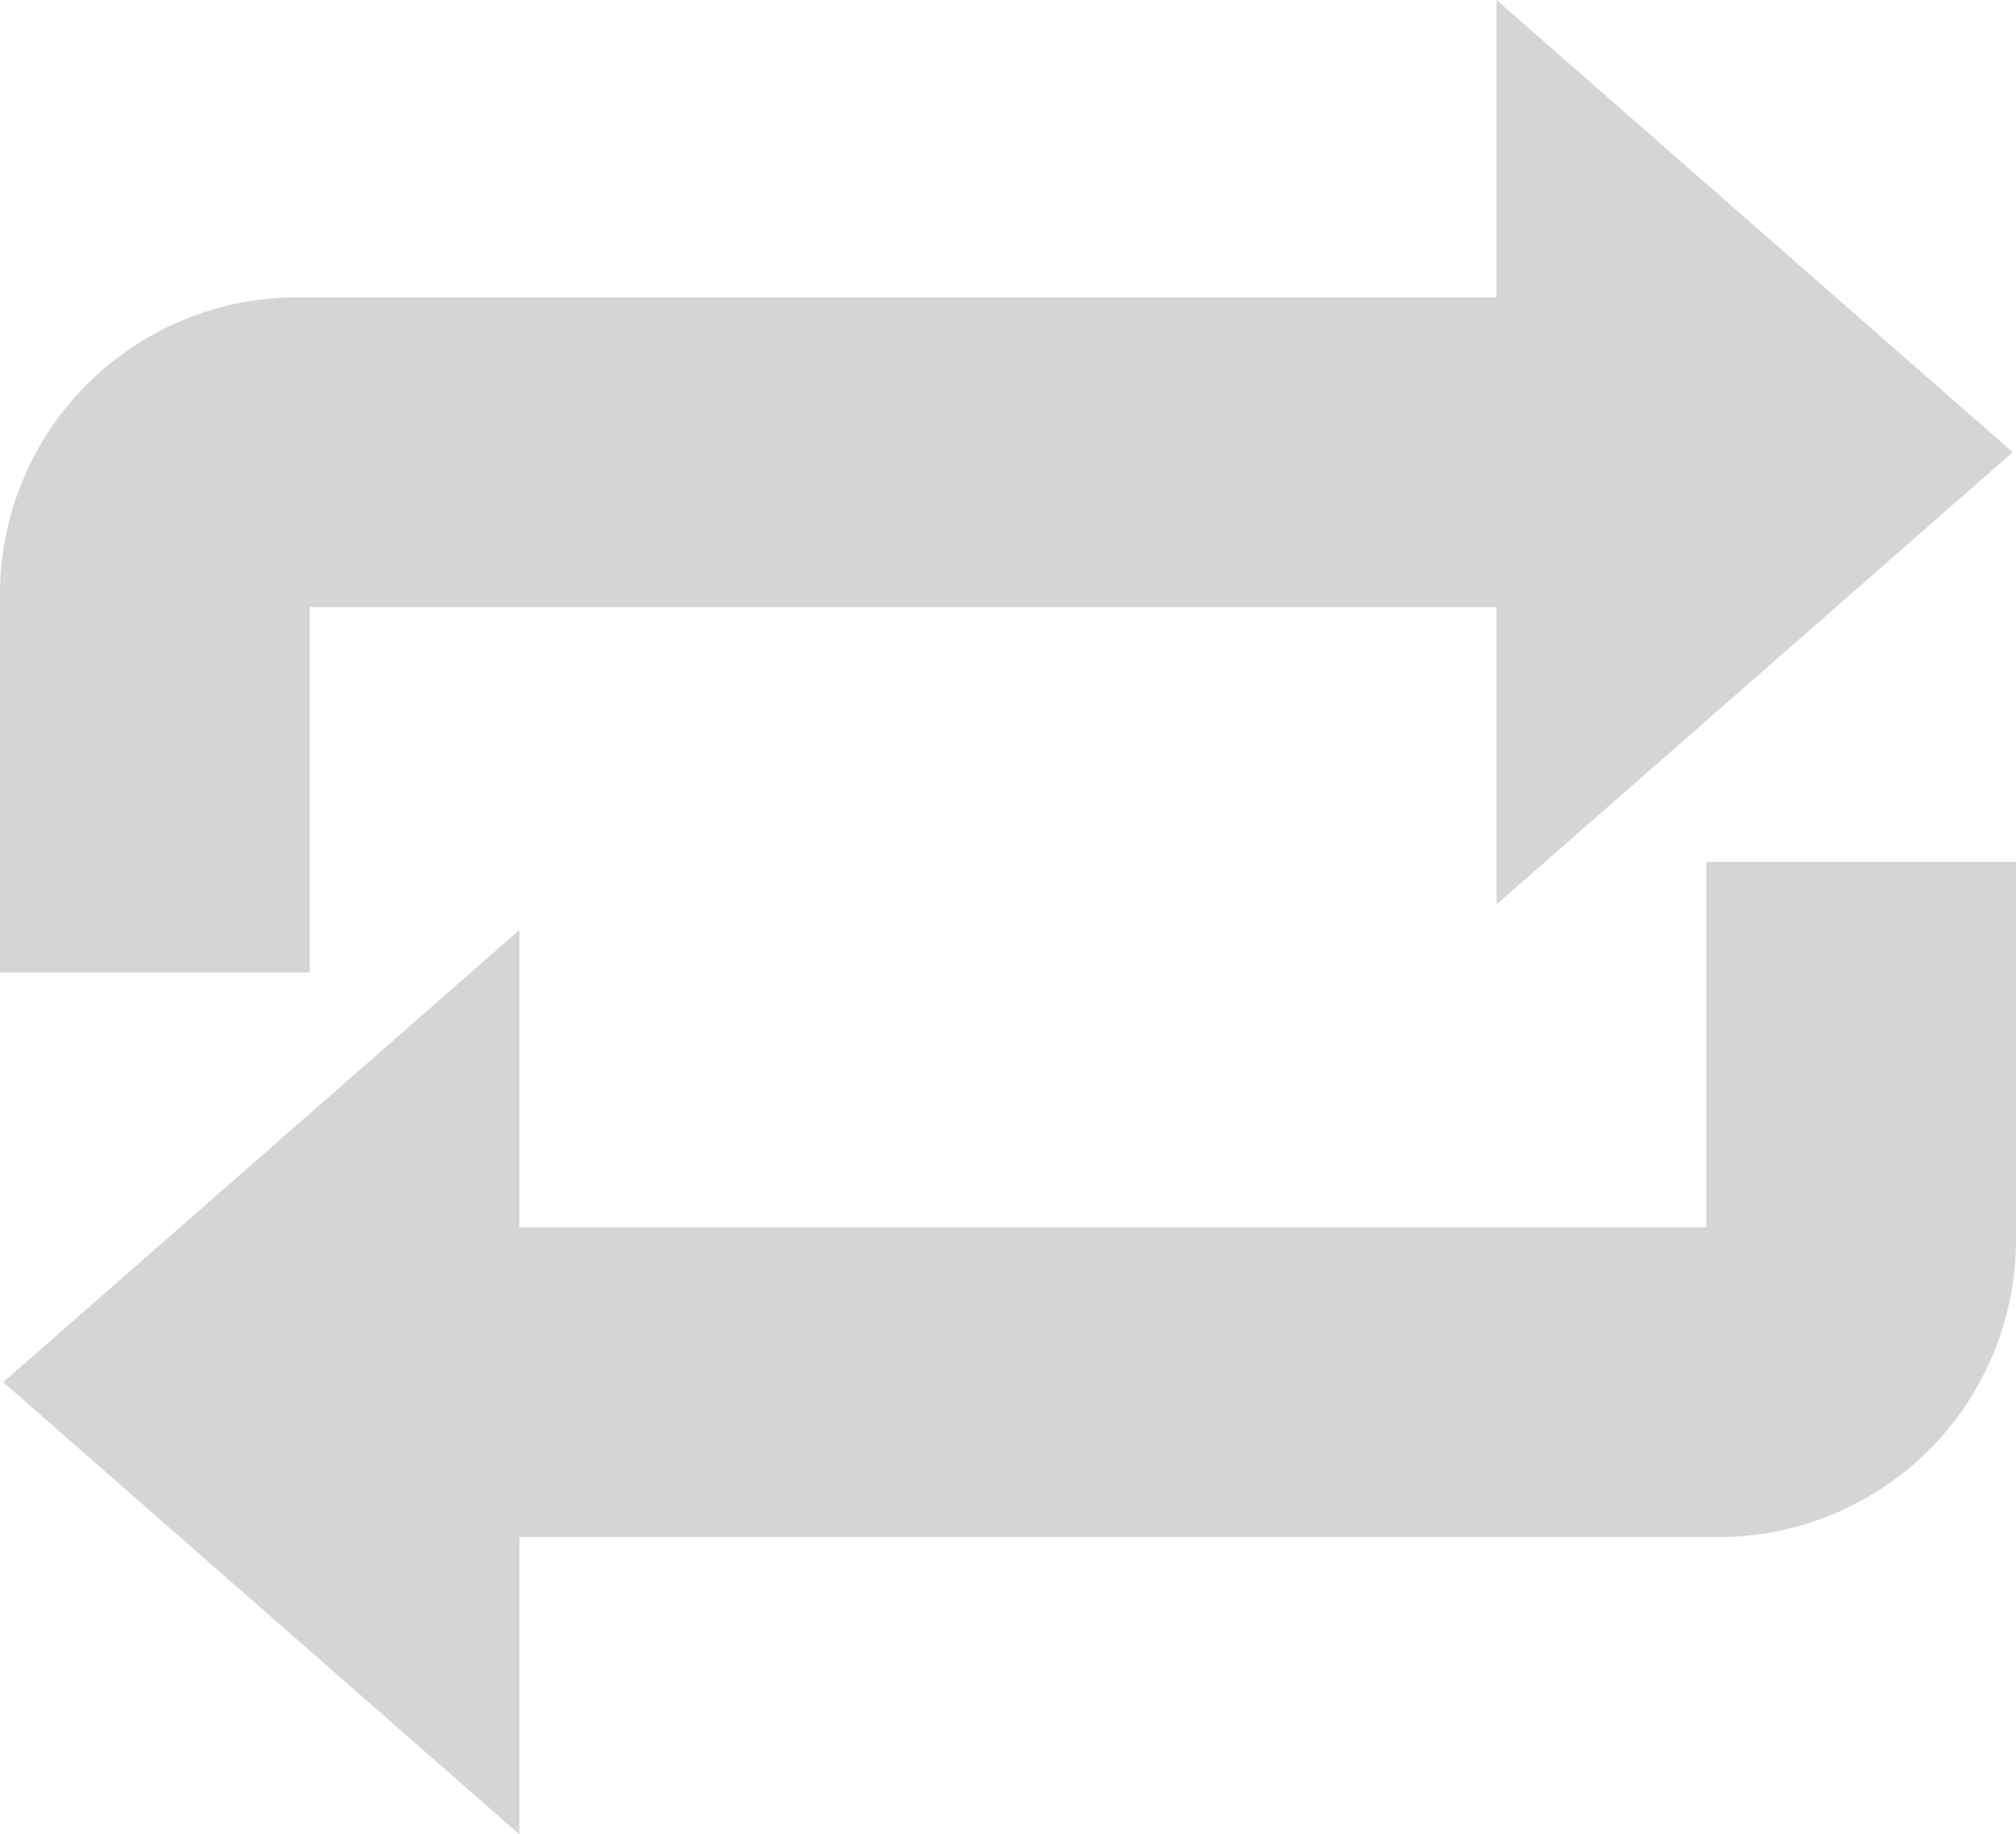
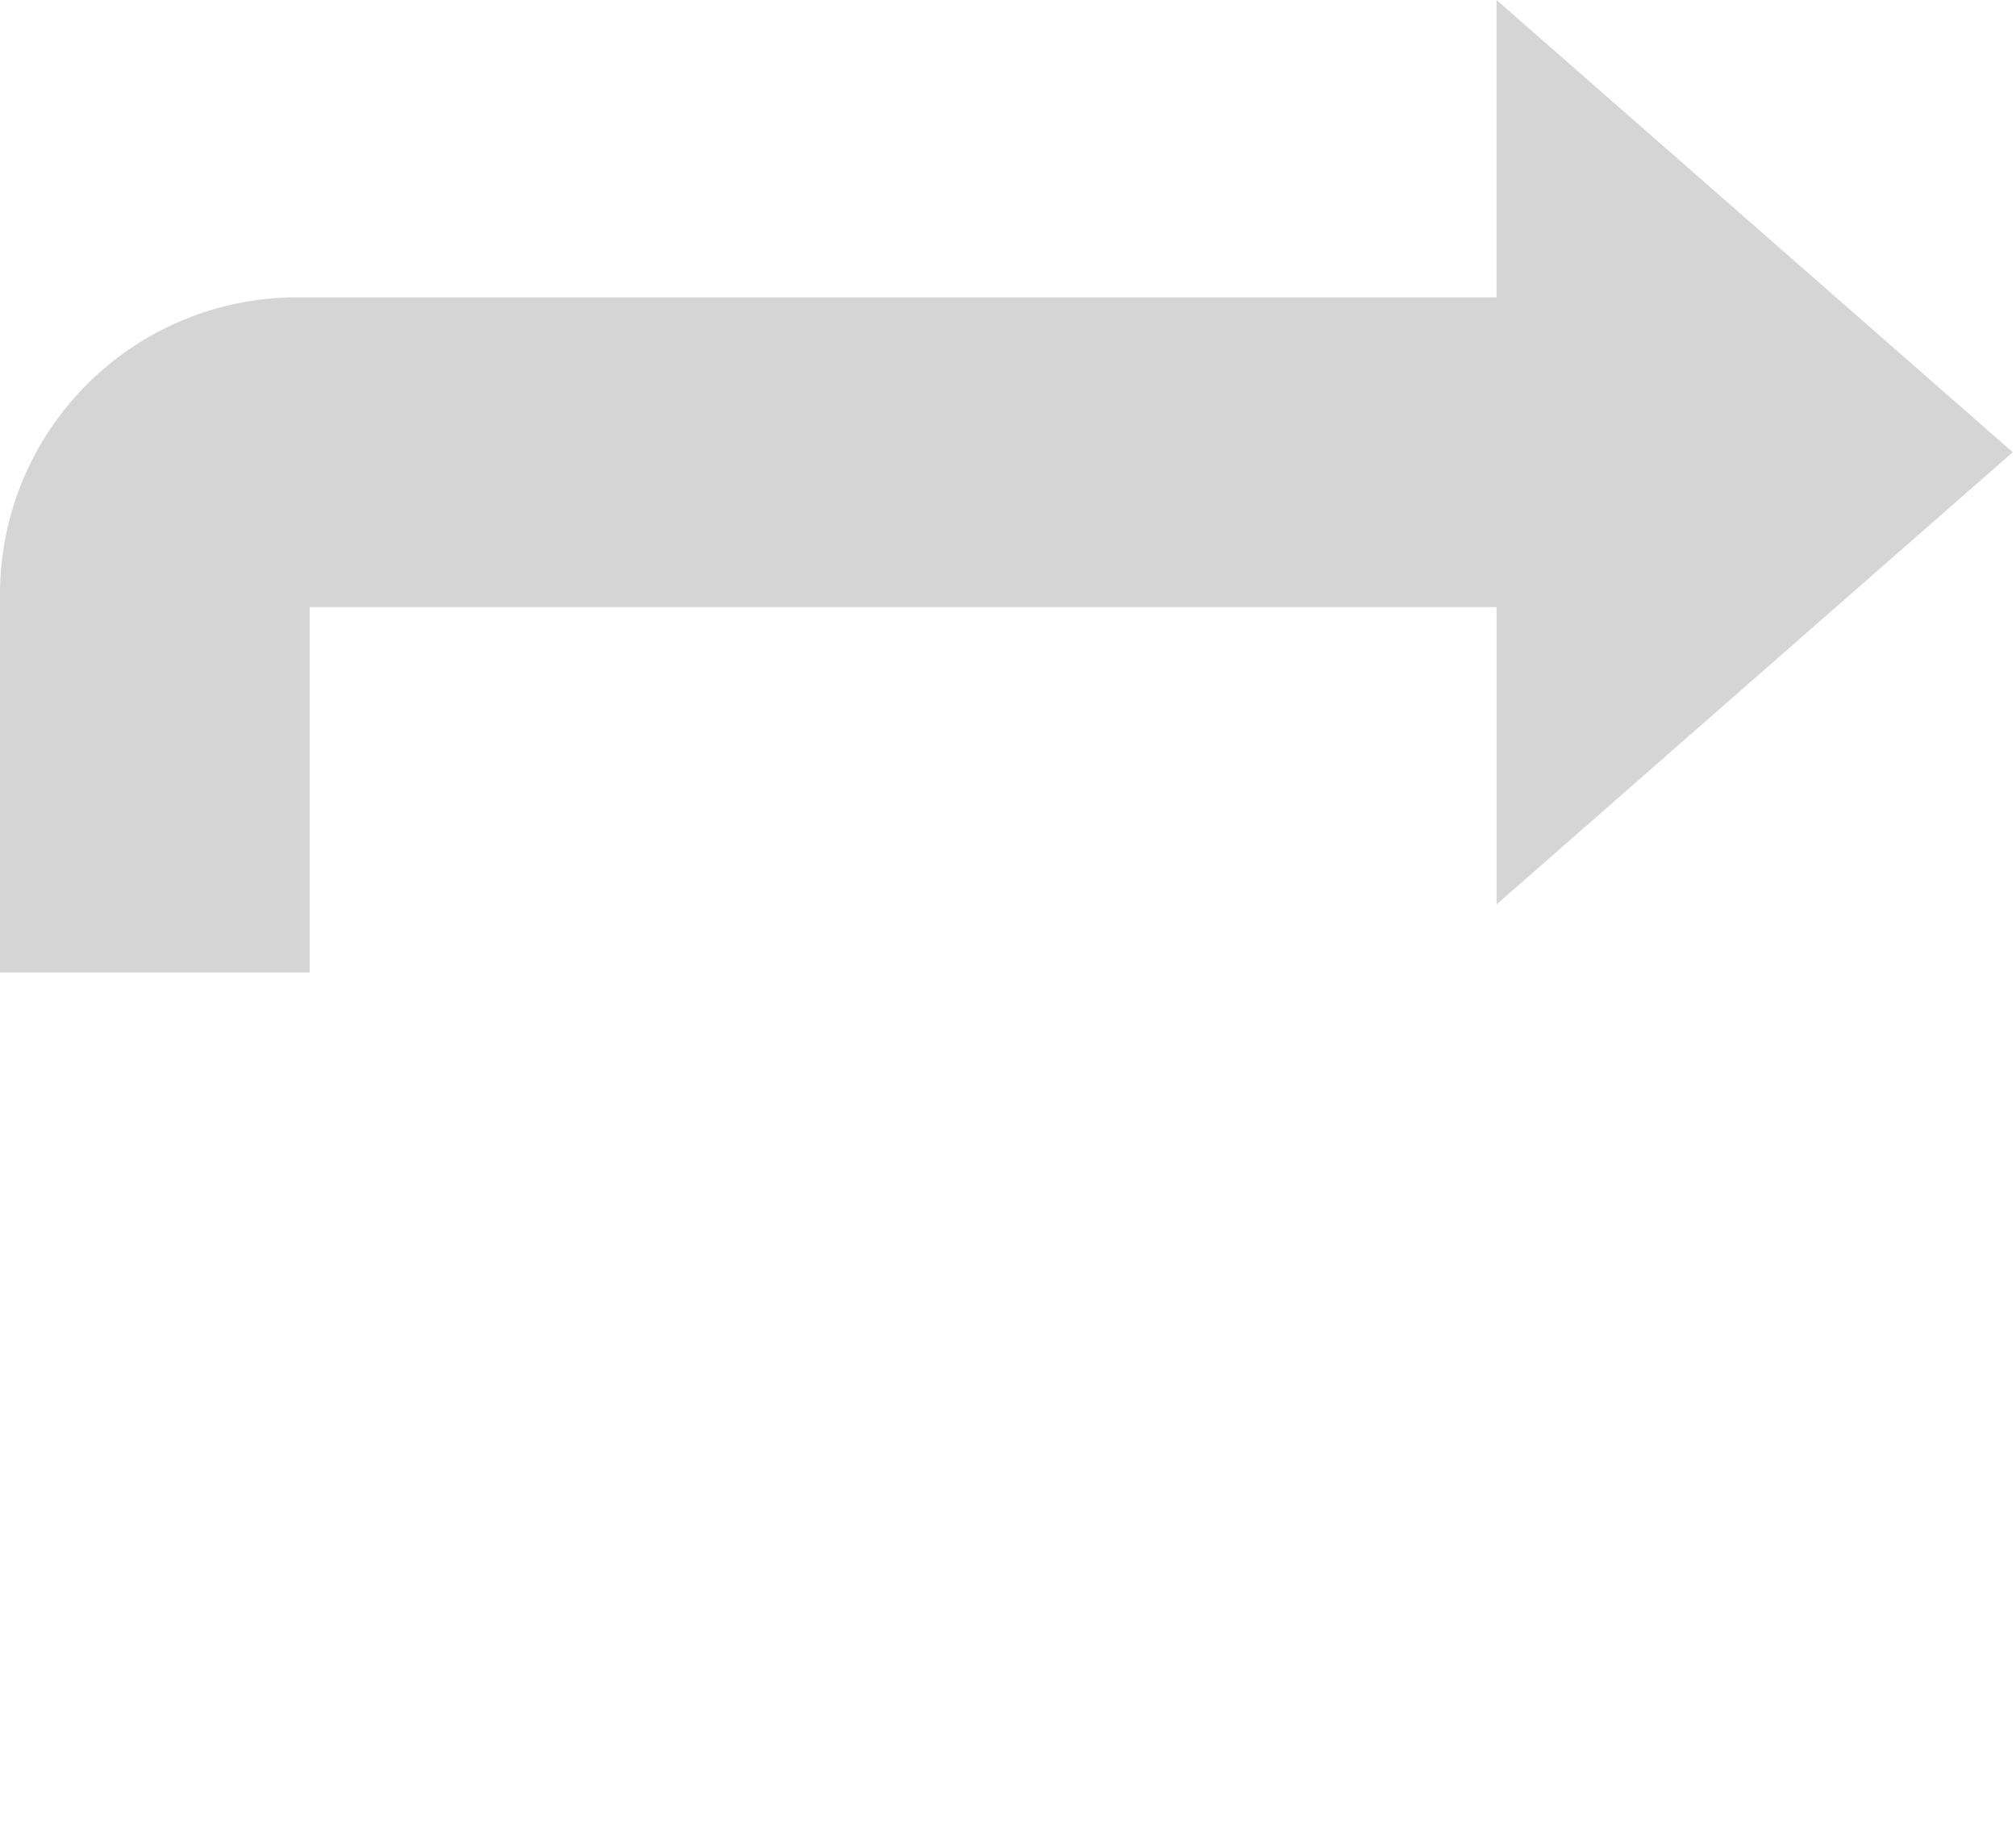
<svg xmlns="http://www.w3.org/2000/svg" width="142.325" height="129.486" viewBox="0 0 142.325 129.486">
  <g id="Groupe_105" data-name="Groupe 105" transform="translate(-777.857 -615.169)">
    <g id="Groupe_104" data-name="Groupe 104">
      <path id="Tracé_163" data-name="Tracé 163" d="M919.951,647.09l-36.442-31.921V636.16H798.8A20.965,20.965,0,0,0,777.857,657.1v26.712h21.86V658.021h83.792v20.99Z" fill="#d5d5d5" />
-       <path id="Tracé_164" data-name="Tracé 164" d="M898.321,701.8H814.526V680.813l-36.441,31.922,36.441,31.92V723.663h84.708a20.969,20.969,0,0,0,20.948-20.943V676.007H898.321Z" fill="#d5d5d5" />
    </g>
  </g>
</svg>